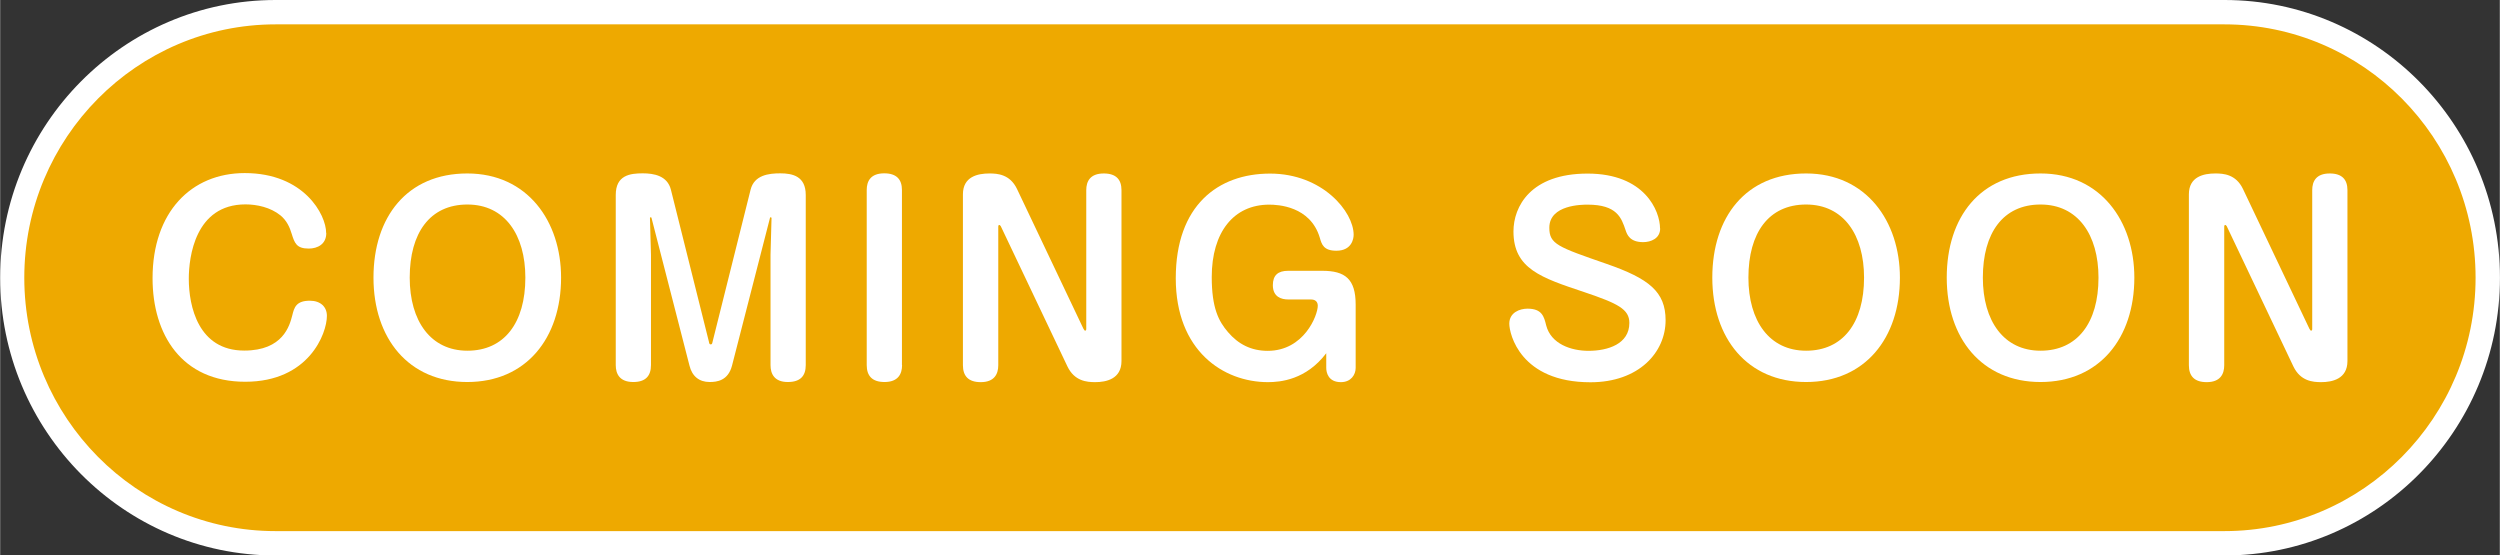
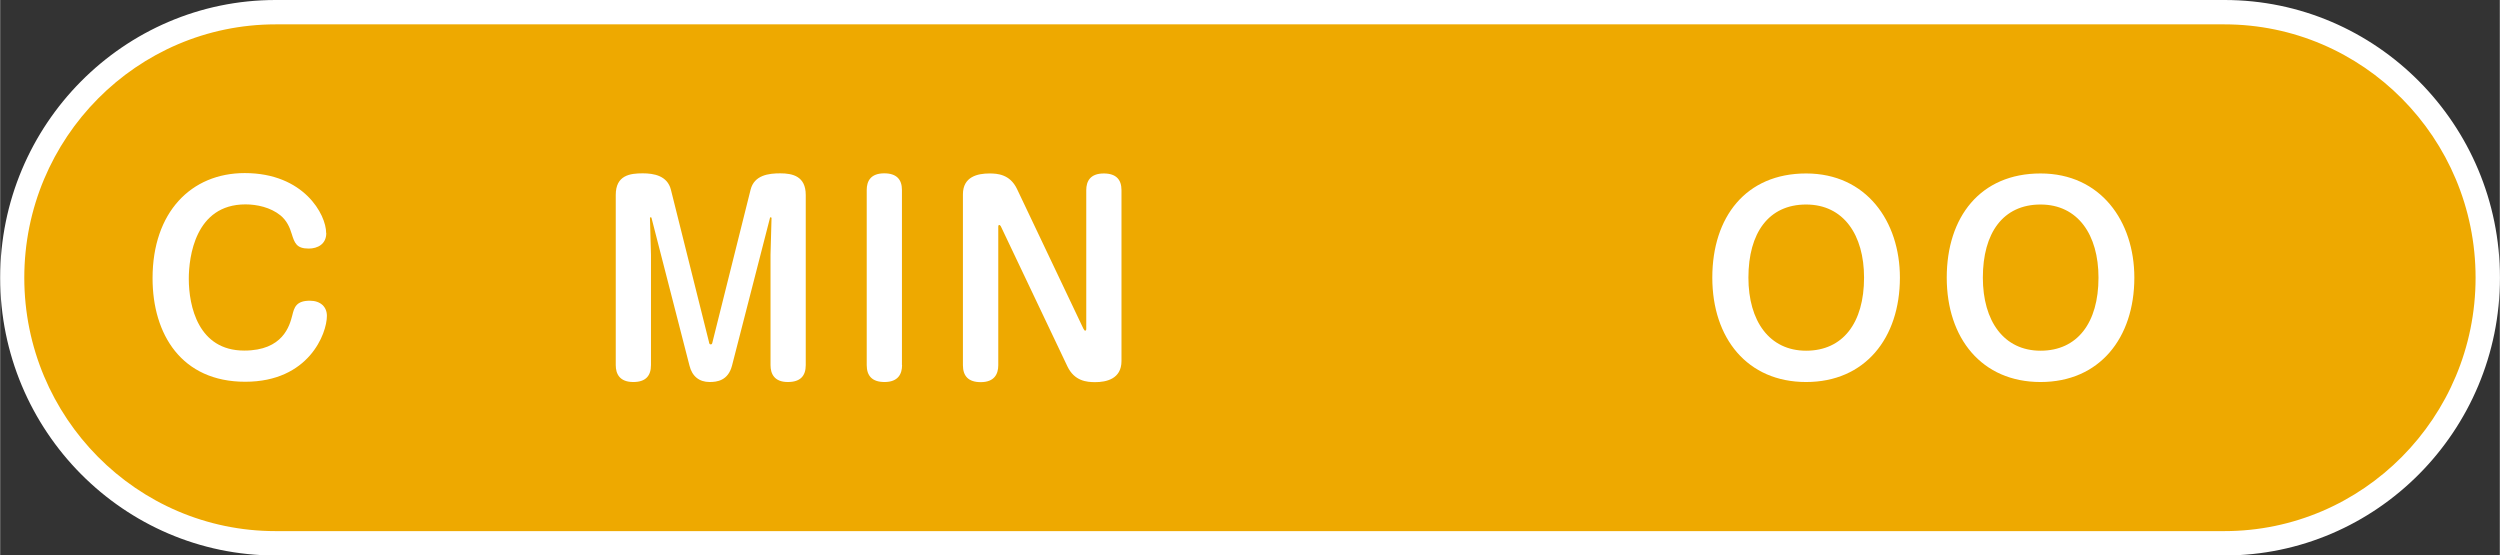
<svg xmlns="http://www.w3.org/2000/svg" id="_レイヤー_2" data-name="レイヤー 2" width="69.85mm" height="15.52mm" viewBox="0 0 198 44">
  <rect x="0" y="0" width="198" height="44" fill="#333333" stroke="none" />
  <defs>
    <style>
      .cls-1 {
        fill: #eea900;
      }

      .cls-1, .cls-2 {
        stroke-width: 0px;
      }

      .cls-2 {
        fill: #fff;
      }
    </style>
  </defs>
  <g id="_レイヤー_1-2" data-name="レイヤー 1">
    <g>
      <g>
        <path class="cls-1" d="M176.18,43.04c11.52,0,20.86-9.42,20.86-21.04S187.7.96,176.18.96H21.82c-11.52,0-20.86,9.42-20.86,21.04s9.34,21.04,20.86,21.04h154.37Z" />
        <path class="cls-2" d="M176.18,44H21.82C9.79,44,0,34.13,0,22S9.79,0,21.82,0h154.37c12.03,0,21.82,9.87,21.82,22s-9.79,22-21.82,22ZM21.82,1.93C10.84,1.93,1.91,10.93,1.91,22s8.93,20.07,19.9,20.07h154.37c10.97,0,19.9-9,19.9-20.07S187.16,1.93,176.18,1.93H21.82Z" />
      </g>
      <g>
        <path class="cls-2" d="M25.83,18.47c0,.87-.69,1.22-1.39,1.22-.98,0-1.12-.45-1.35-1.17-.15-.51-.39-1.05-.89-1.46-.79-.64-1.87-.87-2.77-.87-3.99,0-4.49,4.18-4.49,5.89,0,2.18.75,5.69,4.39,5.69,3.08,0,3.6-1.98,3.81-2.8.15-.62.31-1.15,1.39-1.15.85,0,1.35.49,1.35,1.2,0,1.4-1.43,5.22-6.47,5.22s-7.34-3.75-7.34-8.2c0-5.23,3.06-8.33,7.3-8.33,4.7,0,6.45,3.3,6.45,4.74Z" />
-         <path class="cls-2" d="M44.43,21.99c0,4.8-2.77,8.27-7.43,8.27s-7.43-3.47-7.43-8.27,2.66-8.25,7.43-8.25,7.43,3.79,7.43,8.25ZM32.44,21.99c0,3.44,1.66,5.79,4.57,5.79s4.59-2.2,4.59-5.79c0-3.38-1.62-5.79-4.59-5.79s-4.57,2.25-4.57,5.79Z" />
        <path class="cls-2" d="M61.02,20.18l.08-2.91s-.02-.06-.06-.06-.06.02-.06.04l-3.01,11.71c-.31,1.2-1.2,1.3-1.77,1.3-.83,0-1.39-.45-1.6-1.3l-3.01-11.71s-.02-.04-.06-.04-.06.02-.06.06l.08,2.91v8.74c0,.85-.42,1.34-1.4,1.34-1.08,0-1.39-.64-1.39-1.34v-13.48c0-1.57,1.14-1.71,2.14-1.71.87,0,1.95.18,2.23,1.3l3.01,12.04c.02.12.04.21.14.21s.12-.06.15-.21l3.01-12.04c.29-1.17,1.45-1.3,2.35-1.3.98,0,2.02.23,2.02,1.71v13.48c0,.85-.42,1.34-1.42,1.34-1.06,0-1.37-.64-1.37-1.34v-8.74Z" />
        <path class="cls-2" d="M71.44,28.92c0,.7-.31,1.34-1.39,1.34-.98,0-1.41-.49-1.41-1.34v-13.87c0-.68.29-1.32,1.39-1.32.98,0,1.4.49,1.4,1.32v13.87Z" />
        <path class="cls-2" d="M85.83,26.07c.04.08.06.12.12.12s.08-.06.08-.14v-10.99c0-.7.31-1.32,1.39-1.32.98,0,1.4.49,1.4,1.32v13.54c0,1.42-1.21,1.67-2.08,1.67-.67,0-1.64-.08-2.2-1.24l-5.28-11.11c-.04-.06-.08-.1-.12-.1-.06,0-.08.06-.08.12v10.99c0,.7-.31,1.34-1.39,1.34-.98,0-1.41-.49-1.41-1.34v-13.54c0-1.4,1.17-1.65,2.1-1.65.63,0,1.62.06,2.18,1.22l5.28,11.11Z" />
-         <path class="cls-2" d="M102.02,23.72c-.52,0-1.21-.19-1.21-1.13,0-.78.4-1.14,1.21-1.14h2.7c1.81,0,2.65.64,2.65,2.68v5.01c0,.54-.37,1.13-1.17,1.13-1,0-1.16-.76-1.16-1.13v-1.16c-1.6,2.11-3.64,2.29-4.62,2.29-3.53,0-7.3-2.48-7.3-8.23s3.33-8.29,7.47-8.29,6.62,3.01,6.62,4.85c0,.31-.15,1.26-1.37,1.26-1,0-1.16-.49-1.31-1.03-.75-2.51-3.33-2.62-4.01-2.62-2.81,0-4.55,2.18-4.55,5.73,0,2.45.54,3.5,1.29,4.37.81.95,1.83,1.48,3.14,1.48,2.87,0,3.97-2.8,3.97-3.58,0-.12-.04-.49-.54-.49h-1.83Z" />
-         <path class="cls-2" d="M131.49,18.09c0,.8-.73,1.09-1.35,1.09-1.04,0-1.27-.58-1.39-.95-.33-.97-.67-2.02-3.01-2.02-.42,0-3.03,0-3.03,1.83,0,1.3.67,1.52,4.53,2.86,3.37,1.17,4.68,2.21,4.68,4.47,0,2.54-2.12,4.91-5.95,4.91-5.55,0-6.43-3.82-6.43-4.64,0-.89.83-1.19,1.44-1.19,1.15,0,1.31.62,1.48,1.32.38,1.48,1.98,2.02,3.35,2.02,1.54,0,3.24-.54,3.24-2.21,0-1.09-.91-1.54-3.54-2.43-3.45-1.15-5.64-1.86-5.64-4.82,0-1.96,1.35-4.58,5.87-4.58s5.74,2.95,5.74,4.35Z" />
        <path class="cls-2" d="M150.48,21.99c0,4.8-2.77,8.27-7.43,8.27s-7.43-3.47-7.43-8.27,2.66-8.25,7.43-8.25,7.43,3.79,7.43,8.25ZM138.48,21.99c0,3.44,1.66,5.79,4.57,5.79s4.59-2.2,4.59-5.79c0-3.38-1.62-5.79-4.59-5.79s-4.57,2.25-4.57,5.79Z" />
        <path class="cls-2" d="M169.05,21.99c0,4.8-2.77,8.27-7.43,8.27s-7.43-3.47-7.43-8.27,2.66-8.25,7.43-8.25,7.43,3.79,7.43,8.25ZM157.05,21.99c0,3.44,1.66,5.79,4.57,5.79s4.59-2.2,4.59-5.79c0-3.38-1.62-5.79-4.59-5.79s-4.57,2.25-4.57,5.79Z" />
-         <path class="cls-2" d="M182.94,26.07c.04.08.06.12.12.12s.08-.06.08-.14v-10.99c0-.7.31-1.32,1.39-1.32.98,0,1.4.49,1.4,1.32v13.54c0,1.42-1.21,1.67-2.08,1.67-.67,0-1.64-.08-2.2-1.24l-5.28-11.11c-.04-.06-.08-.1-.12-.1-.06,0-.08.06-.08.12v10.99c0,.7-.31,1.34-1.39,1.34-.98,0-1.41-.49-1.41-1.34v-13.54c0-1.4,1.17-1.65,2.1-1.65.63,0,1.62.06,2.18,1.22l5.28,11.11Z" />
      </g>
    </g>
  </g>
</svg>